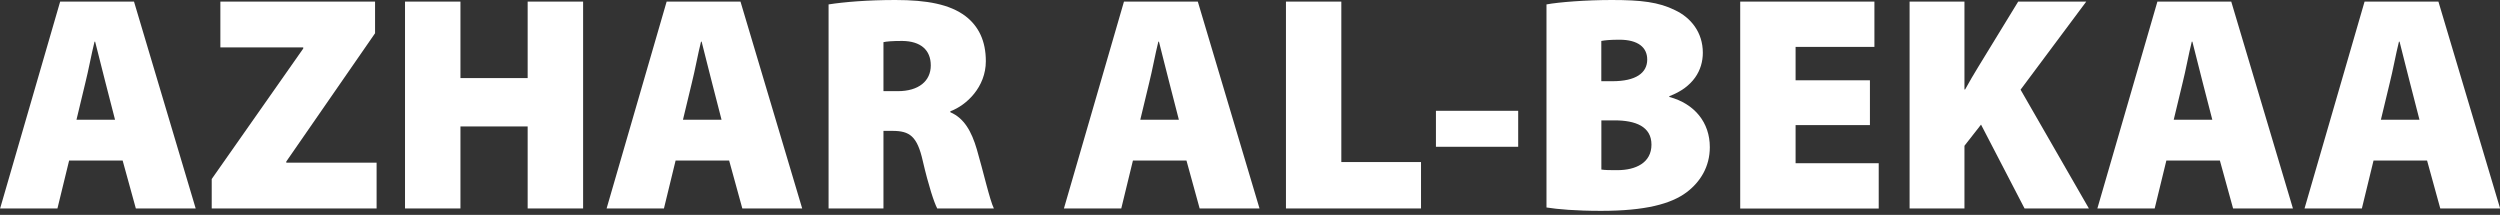
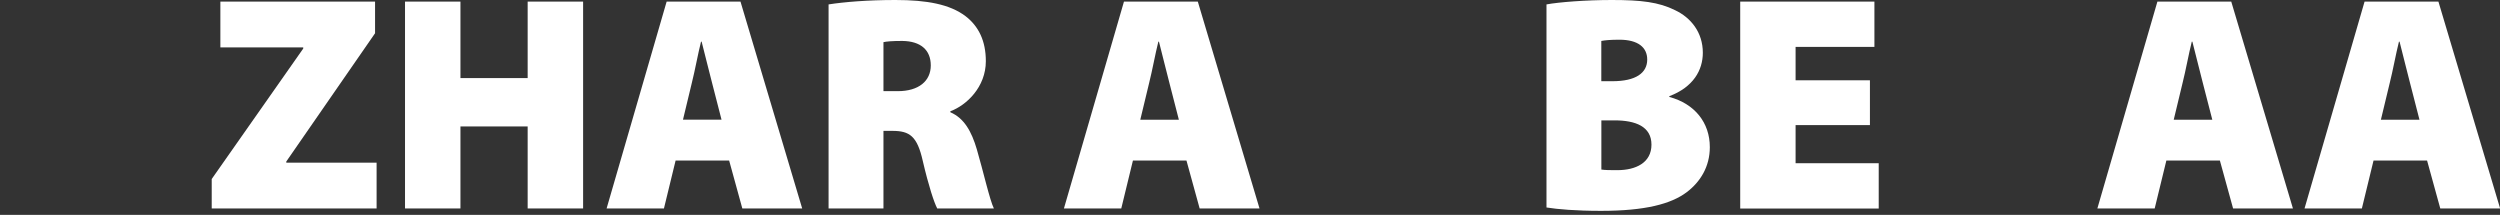
<svg xmlns="http://www.w3.org/2000/svg" width="128" height="11" viewBox="0 0 128 11" fill="none">
  <rect x="0" y="0" width="128" height="11" fill="#333333" stroke="none" />
-   <path d="M3.539 8.219L2.941 10.673H0.006L3.08 0.082H6.861L10.019 10.673H6.955L6.279 8.219H3.542H3.539ZM5.889 6.126L5.399 4.221C5.239 3.624 5.038 2.759 4.871 2.134H4.84C4.683 2.759 4.525 3.63 4.371 4.234L3.916 6.129H5.889V6.126Z" fill="white" />
  <path d="M10.84 9.165L15.526 2.486V2.426H11.283V0.082H19.203V1.703L14.658 8.269V8.329H19.282V10.673H10.84V9.165Z" fill="white" />
  <path d="M23.575 0.082V3.998H27.016V0.082H29.855V10.673H27.016V6.474H23.575V10.673H20.737V0.082H23.575Z" fill="white" />
-   <path d="M34.591 8.219L33.994 10.673H31.058L34.132 0.082H37.913L41.072 10.673H38.007L37.332 8.219H34.594H34.591ZM36.942 6.126L36.452 4.221C36.291 3.624 36.09 2.759 35.924 2.134H35.892C35.735 2.759 35.578 3.63 35.424 4.234L34.968 6.129H36.942V6.126Z" fill="white" />
+   <path d="M34.591 8.219L33.994 10.673H31.058L34.132 0.082H37.913L41.072 10.673H38.007L37.332 8.219H34.594H34.591ZM36.942 6.126L36.452 4.221C36.291 3.624 36.09 2.759 35.924 2.134H35.892C35.735 2.759 35.578 3.63 35.424 4.234L34.968 6.129V6.126Z" fill="white" />
  <path d="M42.423 0.226C43.225 0.101 44.428 0 45.846 0C47.468 0 48.631 0.223 49.429 0.823C50.108 1.342 50.475 2.096 50.475 3.134C50.475 4.454 49.485 5.393 48.659 5.695V5.748C49.363 6.05 49.743 6.726 50.014 7.647C50.331 8.725 50.68 10.265 50.887 10.674H47.986C47.826 10.366 47.549 9.539 47.245 8.235C46.959 6.965 46.569 6.701 45.692 6.701H45.233V10.674H42.423V0.226ZM45.233 4.667H45.972C47.04 4.667 47.656 4.146 47.656 3.35C47.656 2.555 47.135 2.106 46.192 2.096C45.657 2.096 45.374 2.125 45.233 2.159V4.667Z" fill="white" />
  <path d="M58.006 8.219L57.409 10.673H54.473L57.547 0.082H61.328L64.487 10.673H61.422L60.747 8.219H58.009H58.006ZM60.357 6.126L59.867 4.221C59.706 3.624 59.505 2.759 59.339 2.134H59.307C59.15 2.759 58.993 3.63 58.839 4.234L58.383 6.129H60.357V6.126Z" fill="white" />
-   <path d="M65.838 0.082H68.676V8.297H72.756V10.673H65.841V0.082H65.838Z" fill="white" />
-   <path d="M77.731 5.673V7.515H73.52V5.673H77.731Z" fill="white" />
  <path d="M79.18 0.226C79.821 0.107 81.22 0 82.527 0C84.023 0 84.932 0.107 85.758 0.519C86.582 0.905 87.185 1.666 87.185 2.7C87.185 3.592 86.698 4.46 85.469 4.925V4.963C86.767 5.312 87.543 6.276 87.543 7.534C87.543 8.533 87.059 9.313 86.355 9.844C85.557 10.441 84.24 10.796 81.971 10.796C80.689 10.796 79.752 10.714 79.18 10.623V0.226ZM81.99 4.158H82.559C83.756 4.158 84.338 3.734 84.338 3.049C84.338 2.426 83.866 2.033 82.914 2.033C82.439 2.033 82.172 2.062 81.987 2.096V4.155L81.99 4.158ZM81.99 8.681C82.197 8.712 82.442 8.712 82.807 8.712C83.75 8.712 84.555 8.335 84.555 7.405C84.555 6.474 83.734 6.163 82.669 6.163H81.99V8.681Z" fill="white" />
  <path d="M95.74 6.405H91.934V8.357H96.19V10.677H89.099V0.082H95.97V2.401H91.934V4.111H95.74V6.405Z" fill="white" />
-   <path d="M97.771 0.082H100.58V4.579H100.615C100.829 4.183 101.064 3.793 101.294 3.413L103.331 0.082H106.816L103.453 4.592L106.951 10.673H103.657L101.429 6.38L100.58 7.464V10.673H97.771V0.082Z" fill="white" />
  <path d="M110.918 8.219L110.32 10.673H107.385L110.459 0.082H114.24L117.398 10.673H114.334L113.658 8.219H110.921H110.918ZM113.269 6.126L112.778 4.221C112.618 3.624 112.417 2.759 112.25 2.134H112.219C112.062 2.759 111.905 3.63 111.751 4.234L111.295 6.129H113.269V6.126Z" fill="white" />
  <path d="M121.525 8.219L120.928 10.673H117.992L121.066 0.082H124.847L128.006 10.673H124.942L124.266 8.219H121.528H121.525ZM123.876 6.126L123.386 4.221C123.225 3.624 123.024 2.759 122.858 2.134H122.826C122.669 2.759 122.512 3.63 122.358 4.234L121.902 6.129H123.876V6.126Z" fill="white" />
</svg>